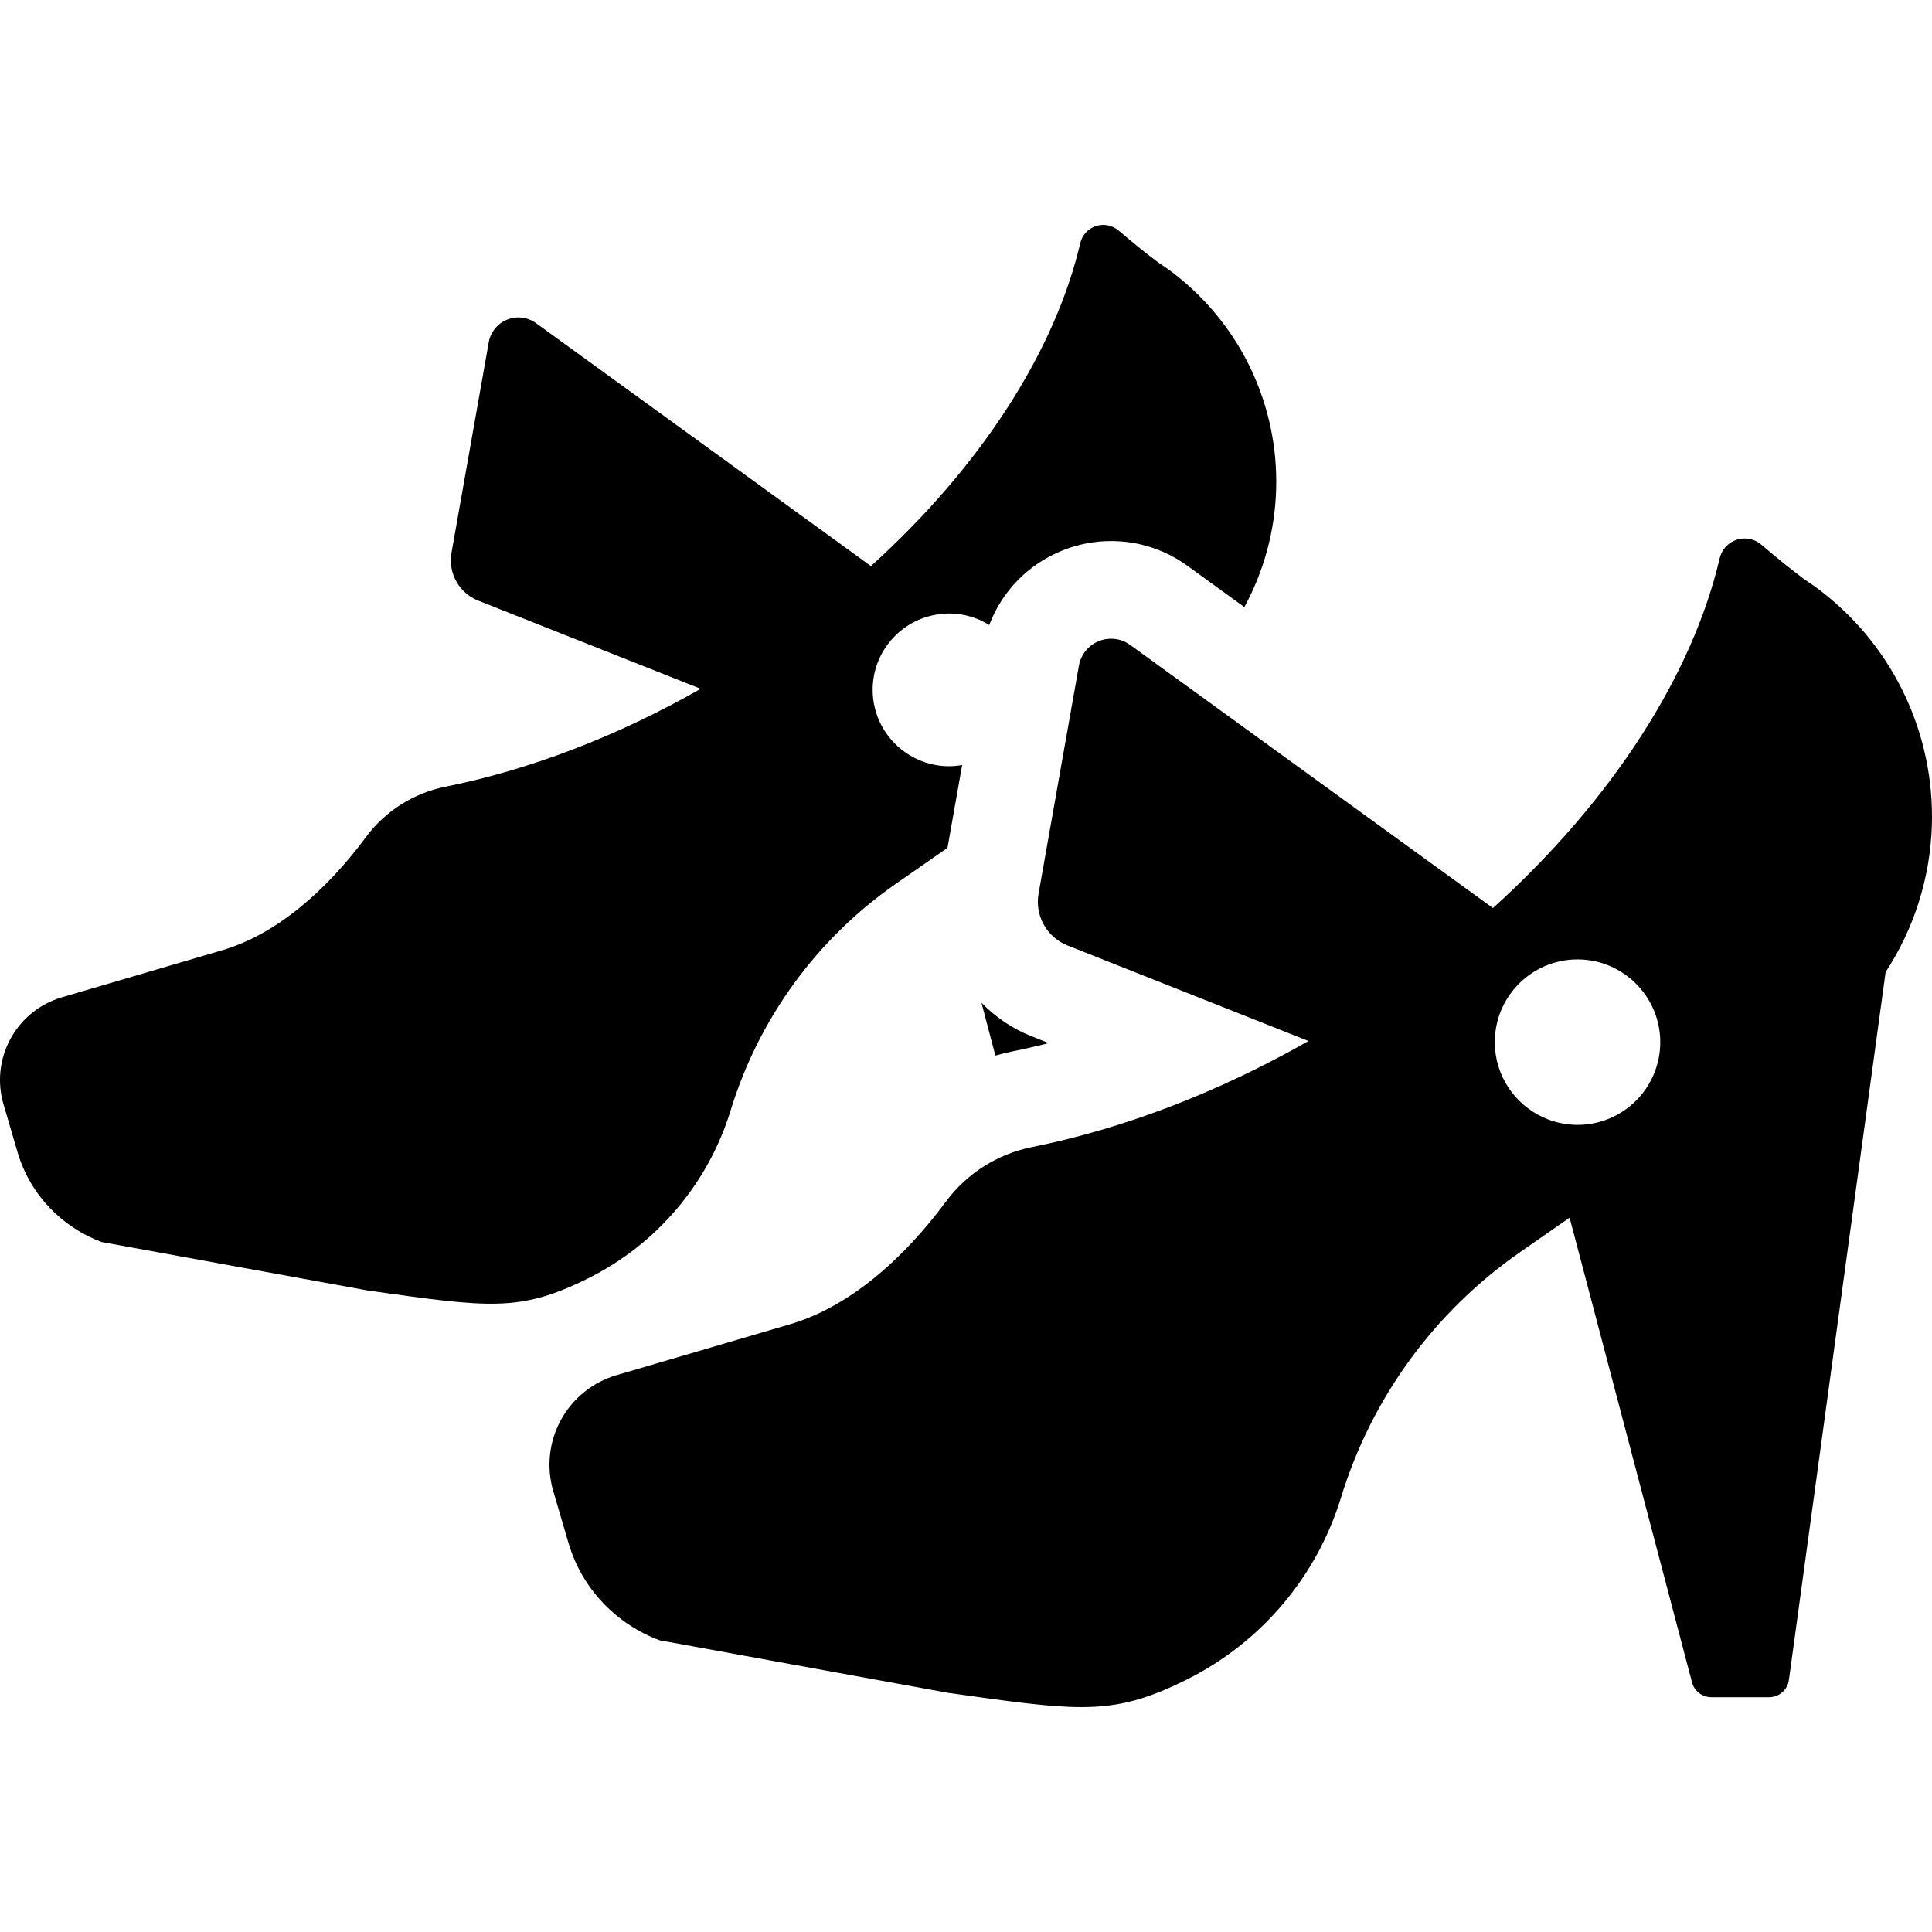
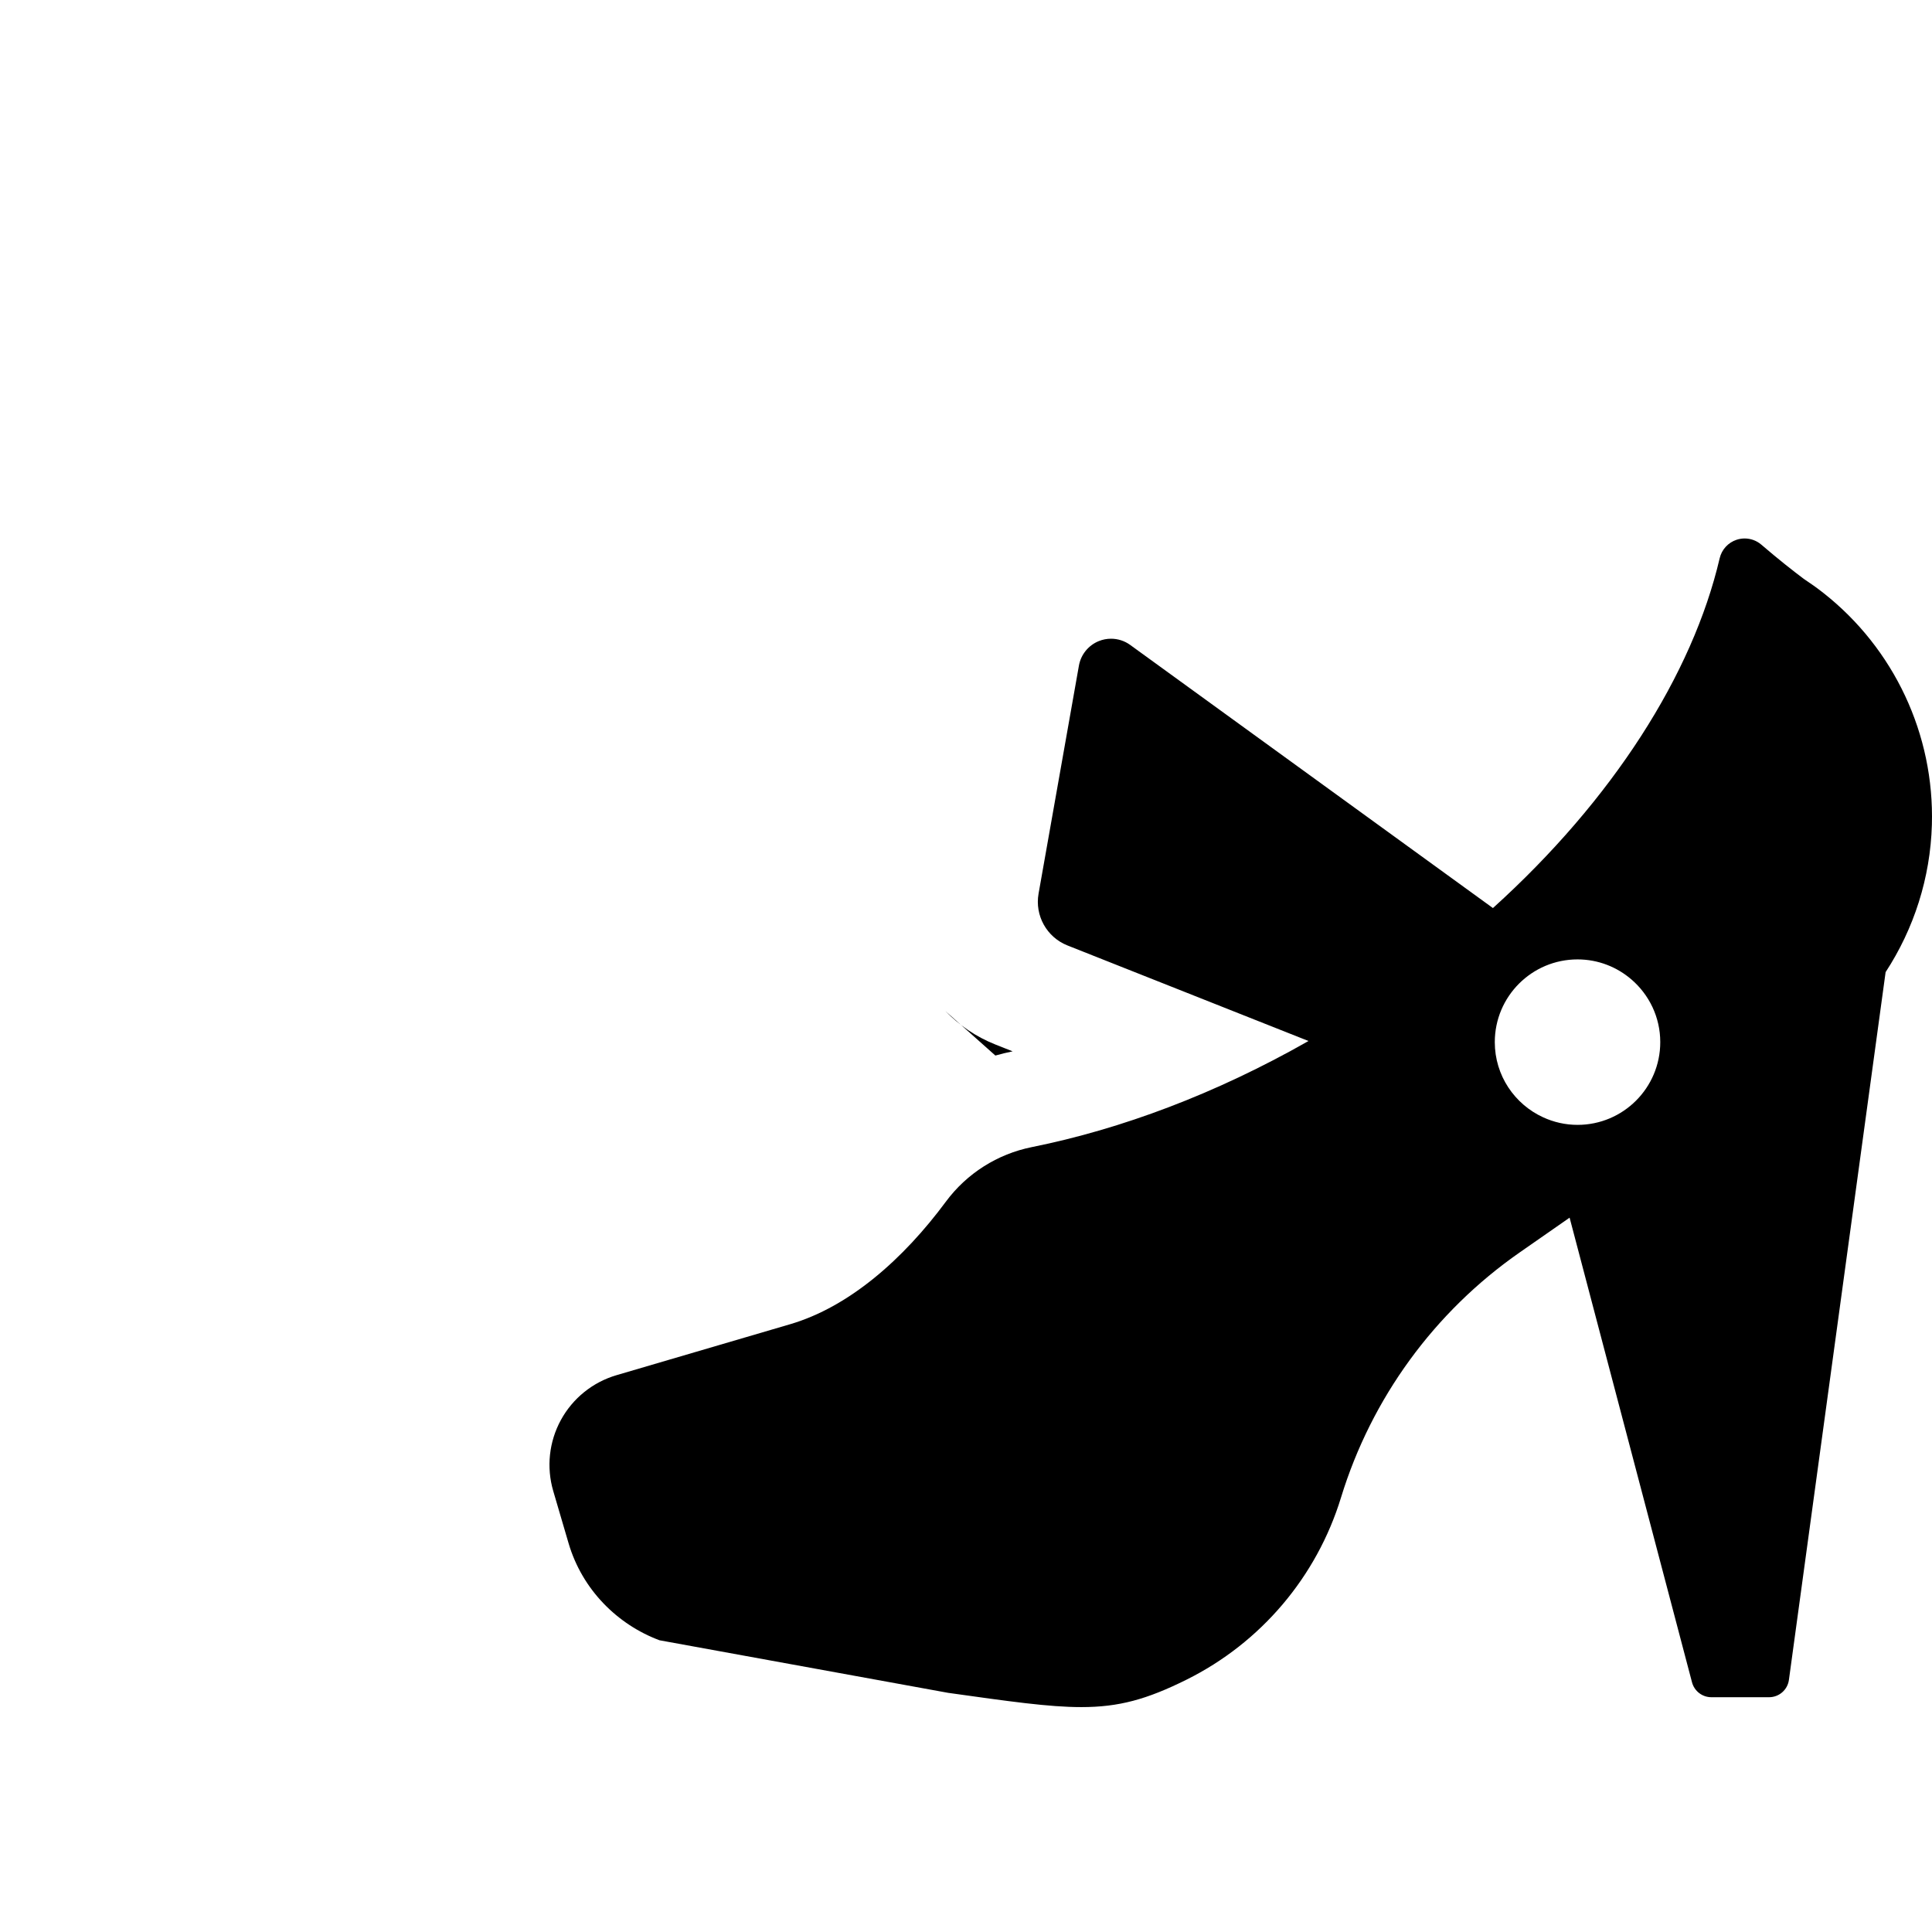
<svg xmlns="http://www.w3.org/2000/svg" fill="#000000" height="800px" width="800px" version="1.1" id="Capa_1" viewBox="0 0 296.706 296.706" xml:space="preserve">
  <g>
-     <path d="M152.863,162.104c0.873-0.243,1.755-0.464,2.65-0.644c1.835-0.368,3.684-0.792,5.544-1.269l-2.646-1.049   c-2.967-1.176-5.556-2.954-7.682-5.141L152.863,162.104z" />
-     <path d="M112.216,170.503c4.316-14.087,13.232-26.32,25.322-34.742l7.085-4.935l0.887-0.618l2.252-12.722   c-0.656,0.114-1.327,0.185-2.016,0.185c-2.519,0-4.848-0.801-6.759-2.154c-3.003-2.124-4.97-5.617-4.97-9.575   c0-5.879,4.33-10.733,9.972-11.583c0.575-0.087,1.158-0.146,1.757-0.146c2.27,0,4.381,0.656,6.177,1.772   c1.952-5.168,5.956-9.313,11.21-11.436c2.393-0.967,4.914-1.457,7.495-1.457c4.248,0,8.31,1.319,11.748,3.812l8.726,6.329   c2.986-5.495,4.697-11.682,4.881-18.105c0.367-12.786-5.35-24.988-15.408-32.889c-0.899-0.707-1.824-1.358-2.761-1.979   c-1.508-1.131-3.569-2.749-6.007-4.842c-0.965-0.829-2.293-1.093-3.501-0.698c-1.209,0.396-2.12,1.395-2.41,2.633   c-3.84,16.45-15.156,34.231-32.142,49.581L82.328,49.631c-1.29-0.936-2.97-1.141-4.448-0.544c-1.477,0.597-2.543,1.912-2.821,3.481   l-5.721,32.323c-0.551,3.111,1.162,6.18,4.099,7.344l34.17,13.547c-13.111,7.467-26.533,12.494-39.222,15.042   c-4.881,0.98-9.226,3.737-12.189,7.738c-6.025,8.137-13.69,14.911-22.073,17.372l-17.225,5.055l-7.394,2.17   c-3.367,0.988-6.204,3.274-7.886,6.354c-1.682,3.08-2.072,6.702-1.083,10.069l2.17,7.393c1.933,6.583,6.925,11.537,12.894,13.765   l40.917,7.452c18.638,2.61,23.269,3.366,33.802-1.869C100.852,191.085,108.77,181.749,112.216,170.503z" />
+     <path d="M152.863,162.104c0.873-0.243,1.755-0.464,2.65-0.644l-2.646-1.049   c-2.967-1.176-5.556-2.954-7.682-5.141L152.863,162.104z" />
    <path d="M296.688,126.665c0.398-13.85-5.795-27.069-16.692-35.628c-0.974-0.766-1.976-1.471-2.991-2.144   c-1.633-1.225-3.867-2.978-6.507-5.246c-0.725-0.623-1.639-0.951-2.568-0.951c-0.41,0-0.824,0.064-1.225,0.196   c-1.309,0.429-2.297,1.51-2.61,2.852c-4.16,17.82-16.418,37.082-34.819,53.71l-55.708-40.409c-0.868-0.63-1.901-0.954-2.942-0.954   c-0.634,0-1.271,0.12-1.876,0.365c-1.6,0.647-2.755,2.072-3.056,3.771l-6.197,35.015c-0.596,3.37,1.259,6.694,4.44,7.955   l37.015,14.675c-14.203,8.088-28.742,13.534-42.488,16.294c-5.288,1.062-9.995,4.048-13.204,8.382   c-6.527,8.814-14.83,16.153-23.911,18.818l-18.659,5.476l-8.009,2.351c-3.648,1.071-6.721,3.547-8.543,6.883   c-1.822,3.336-2.244,7.26-1.174,10.908l2.351,8.008c2.093,7.132,7.502,12.498,13.968,14.912l44.325,8.073   c9.364,1.311,15.466,2.191,20.454,2.191c5.766,0,10.045-1.175,16.163-4.216c11.41-5.672,19.987-15.786,23.72-27.969   c4.676-15.26,14.334-28.512,27.431-37.635l7.675-5.346l4.069,15.446l14.729,55.91c0.356,1.351,1.577,2.292,2.974,2.292h8.862   c1.538,0,2.839-1.136,3.047-2.659l11.501-84.182l3.349-24.514C293.931,142.633,296.454,134.829,296.688,126.665z M242.268,172.751   c-1.885,0-3.668-0.421-5.276-1.158c-4.38-2.005-7.43-6.416-7.43-11.548c0-7.017,5.689-12.705,12.706-12.705   c3.169,0,6.06,1.167,8.286,3.086c2.702,2.33,4.42,5.771,4.42,9.619C254.974,167.062,249.285,172.751,242.268,172.751z" />
  </g>
</svg>